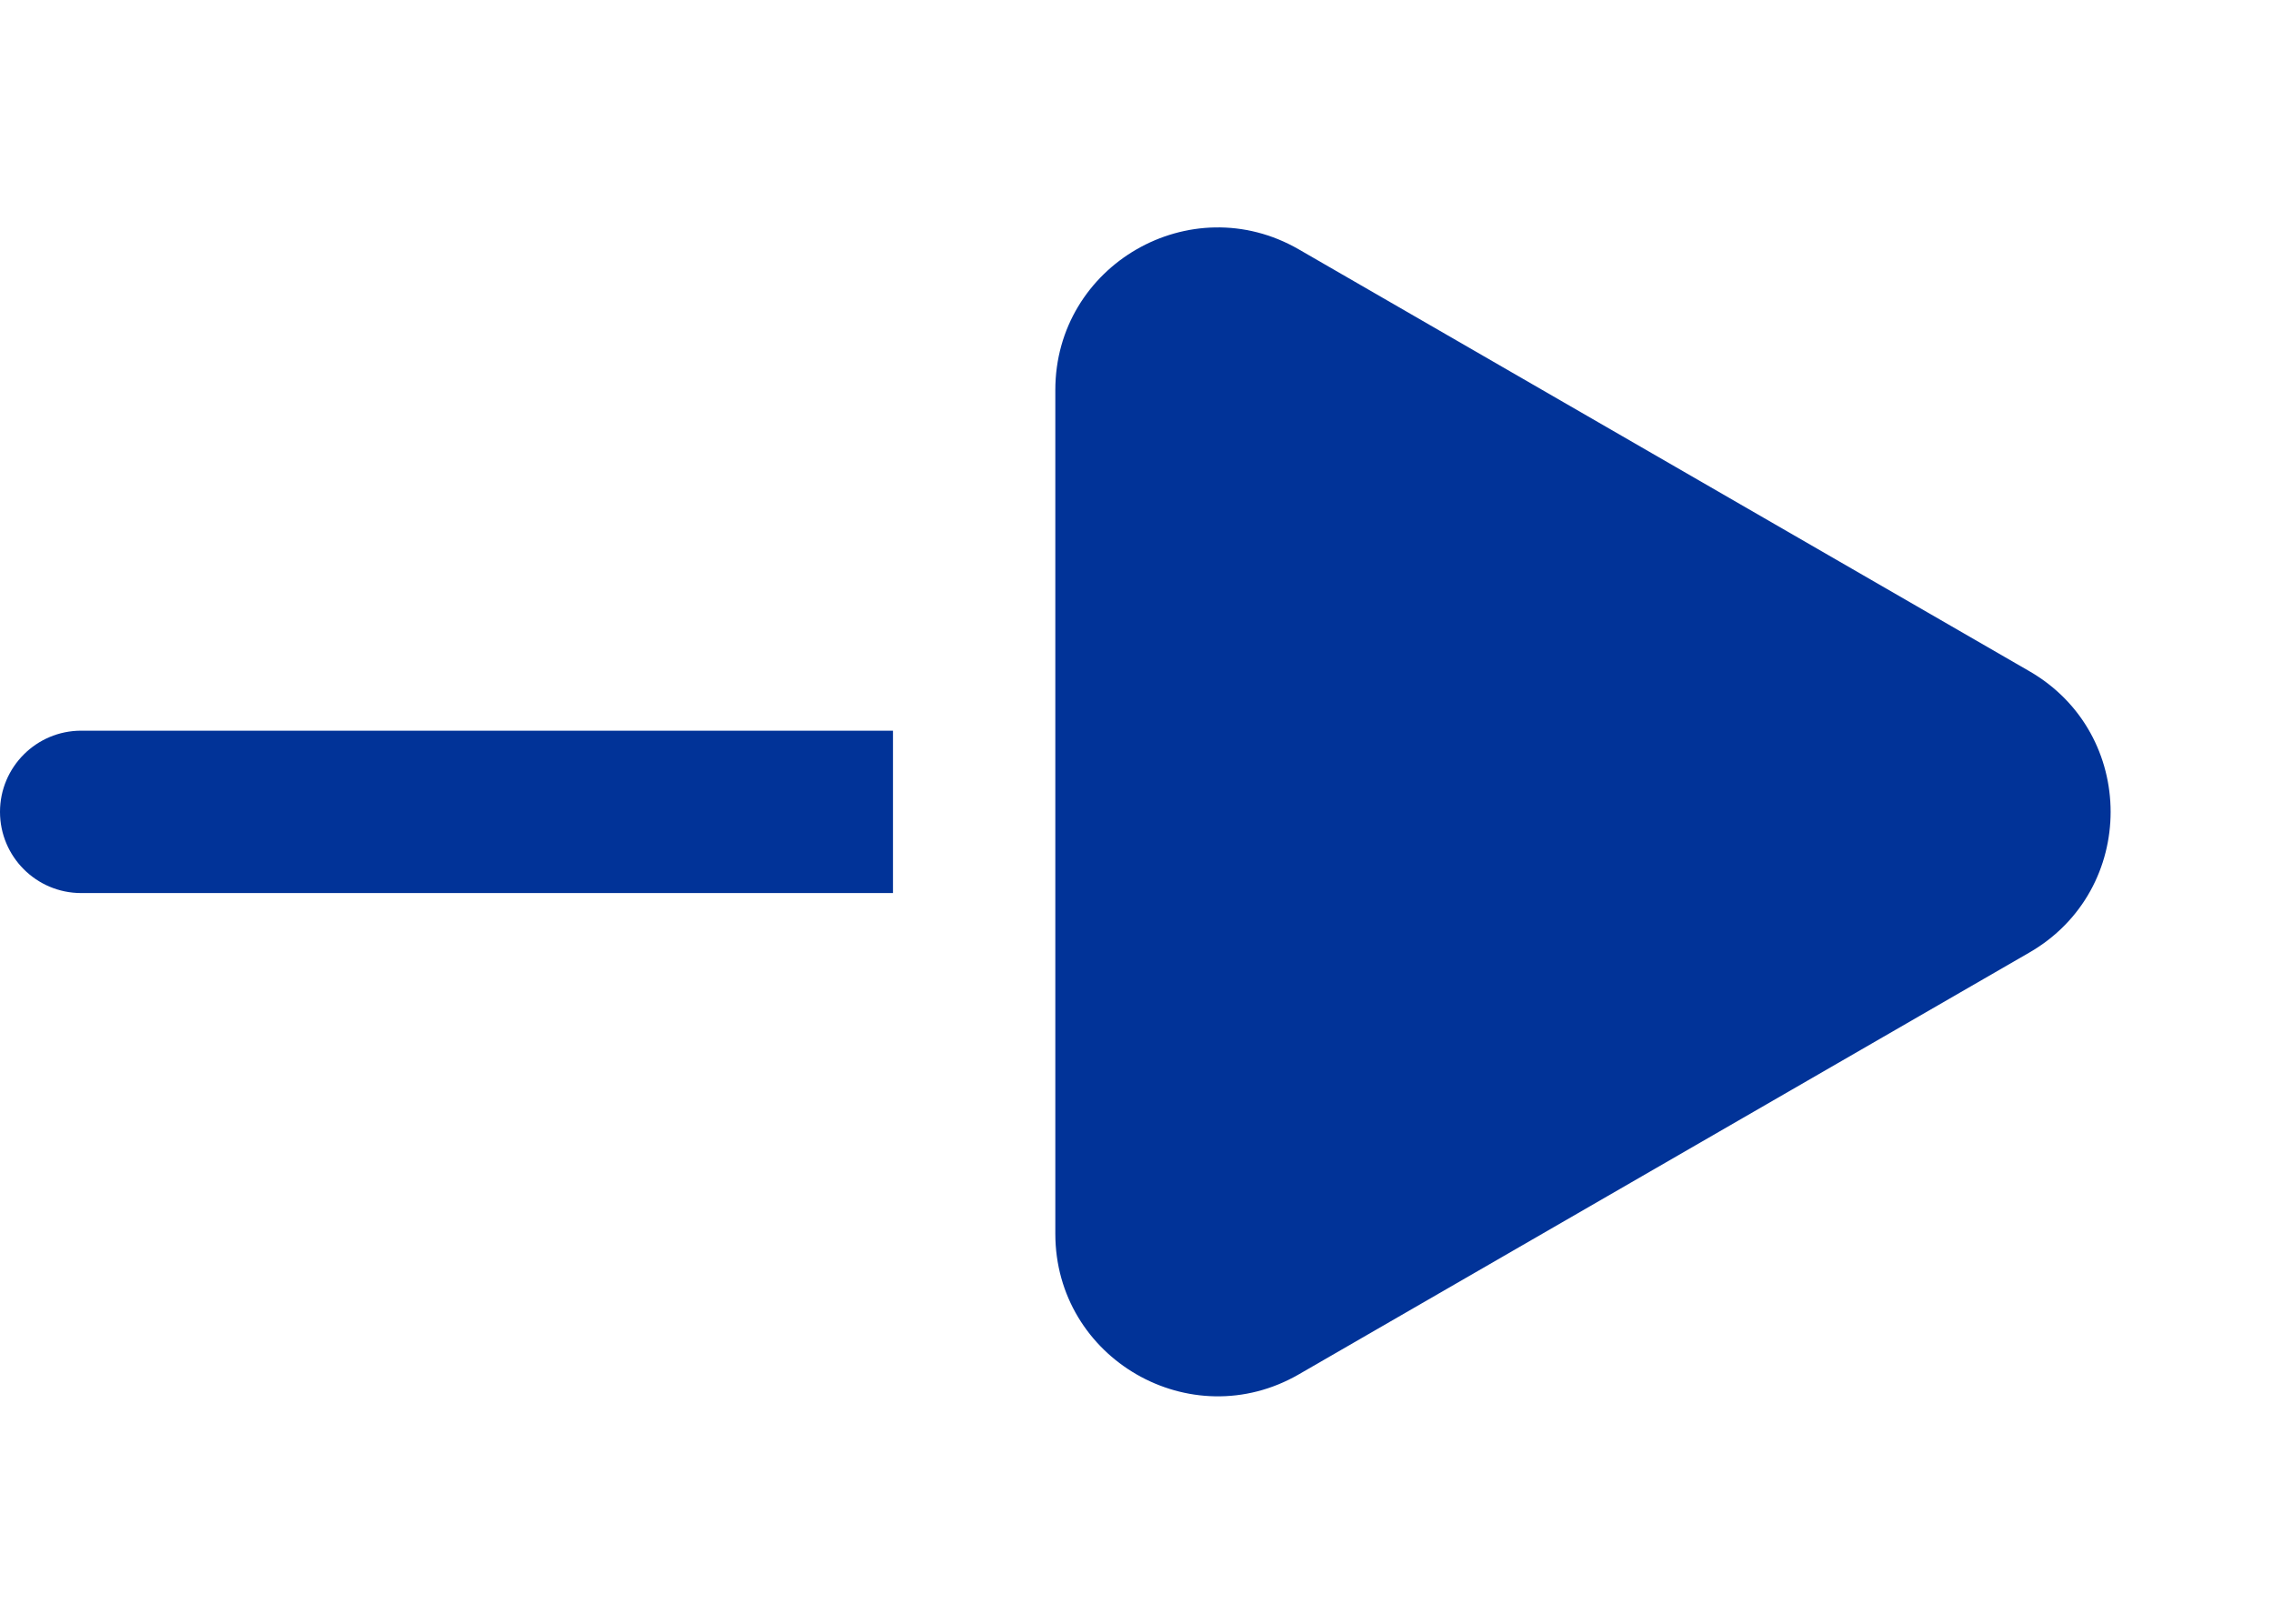
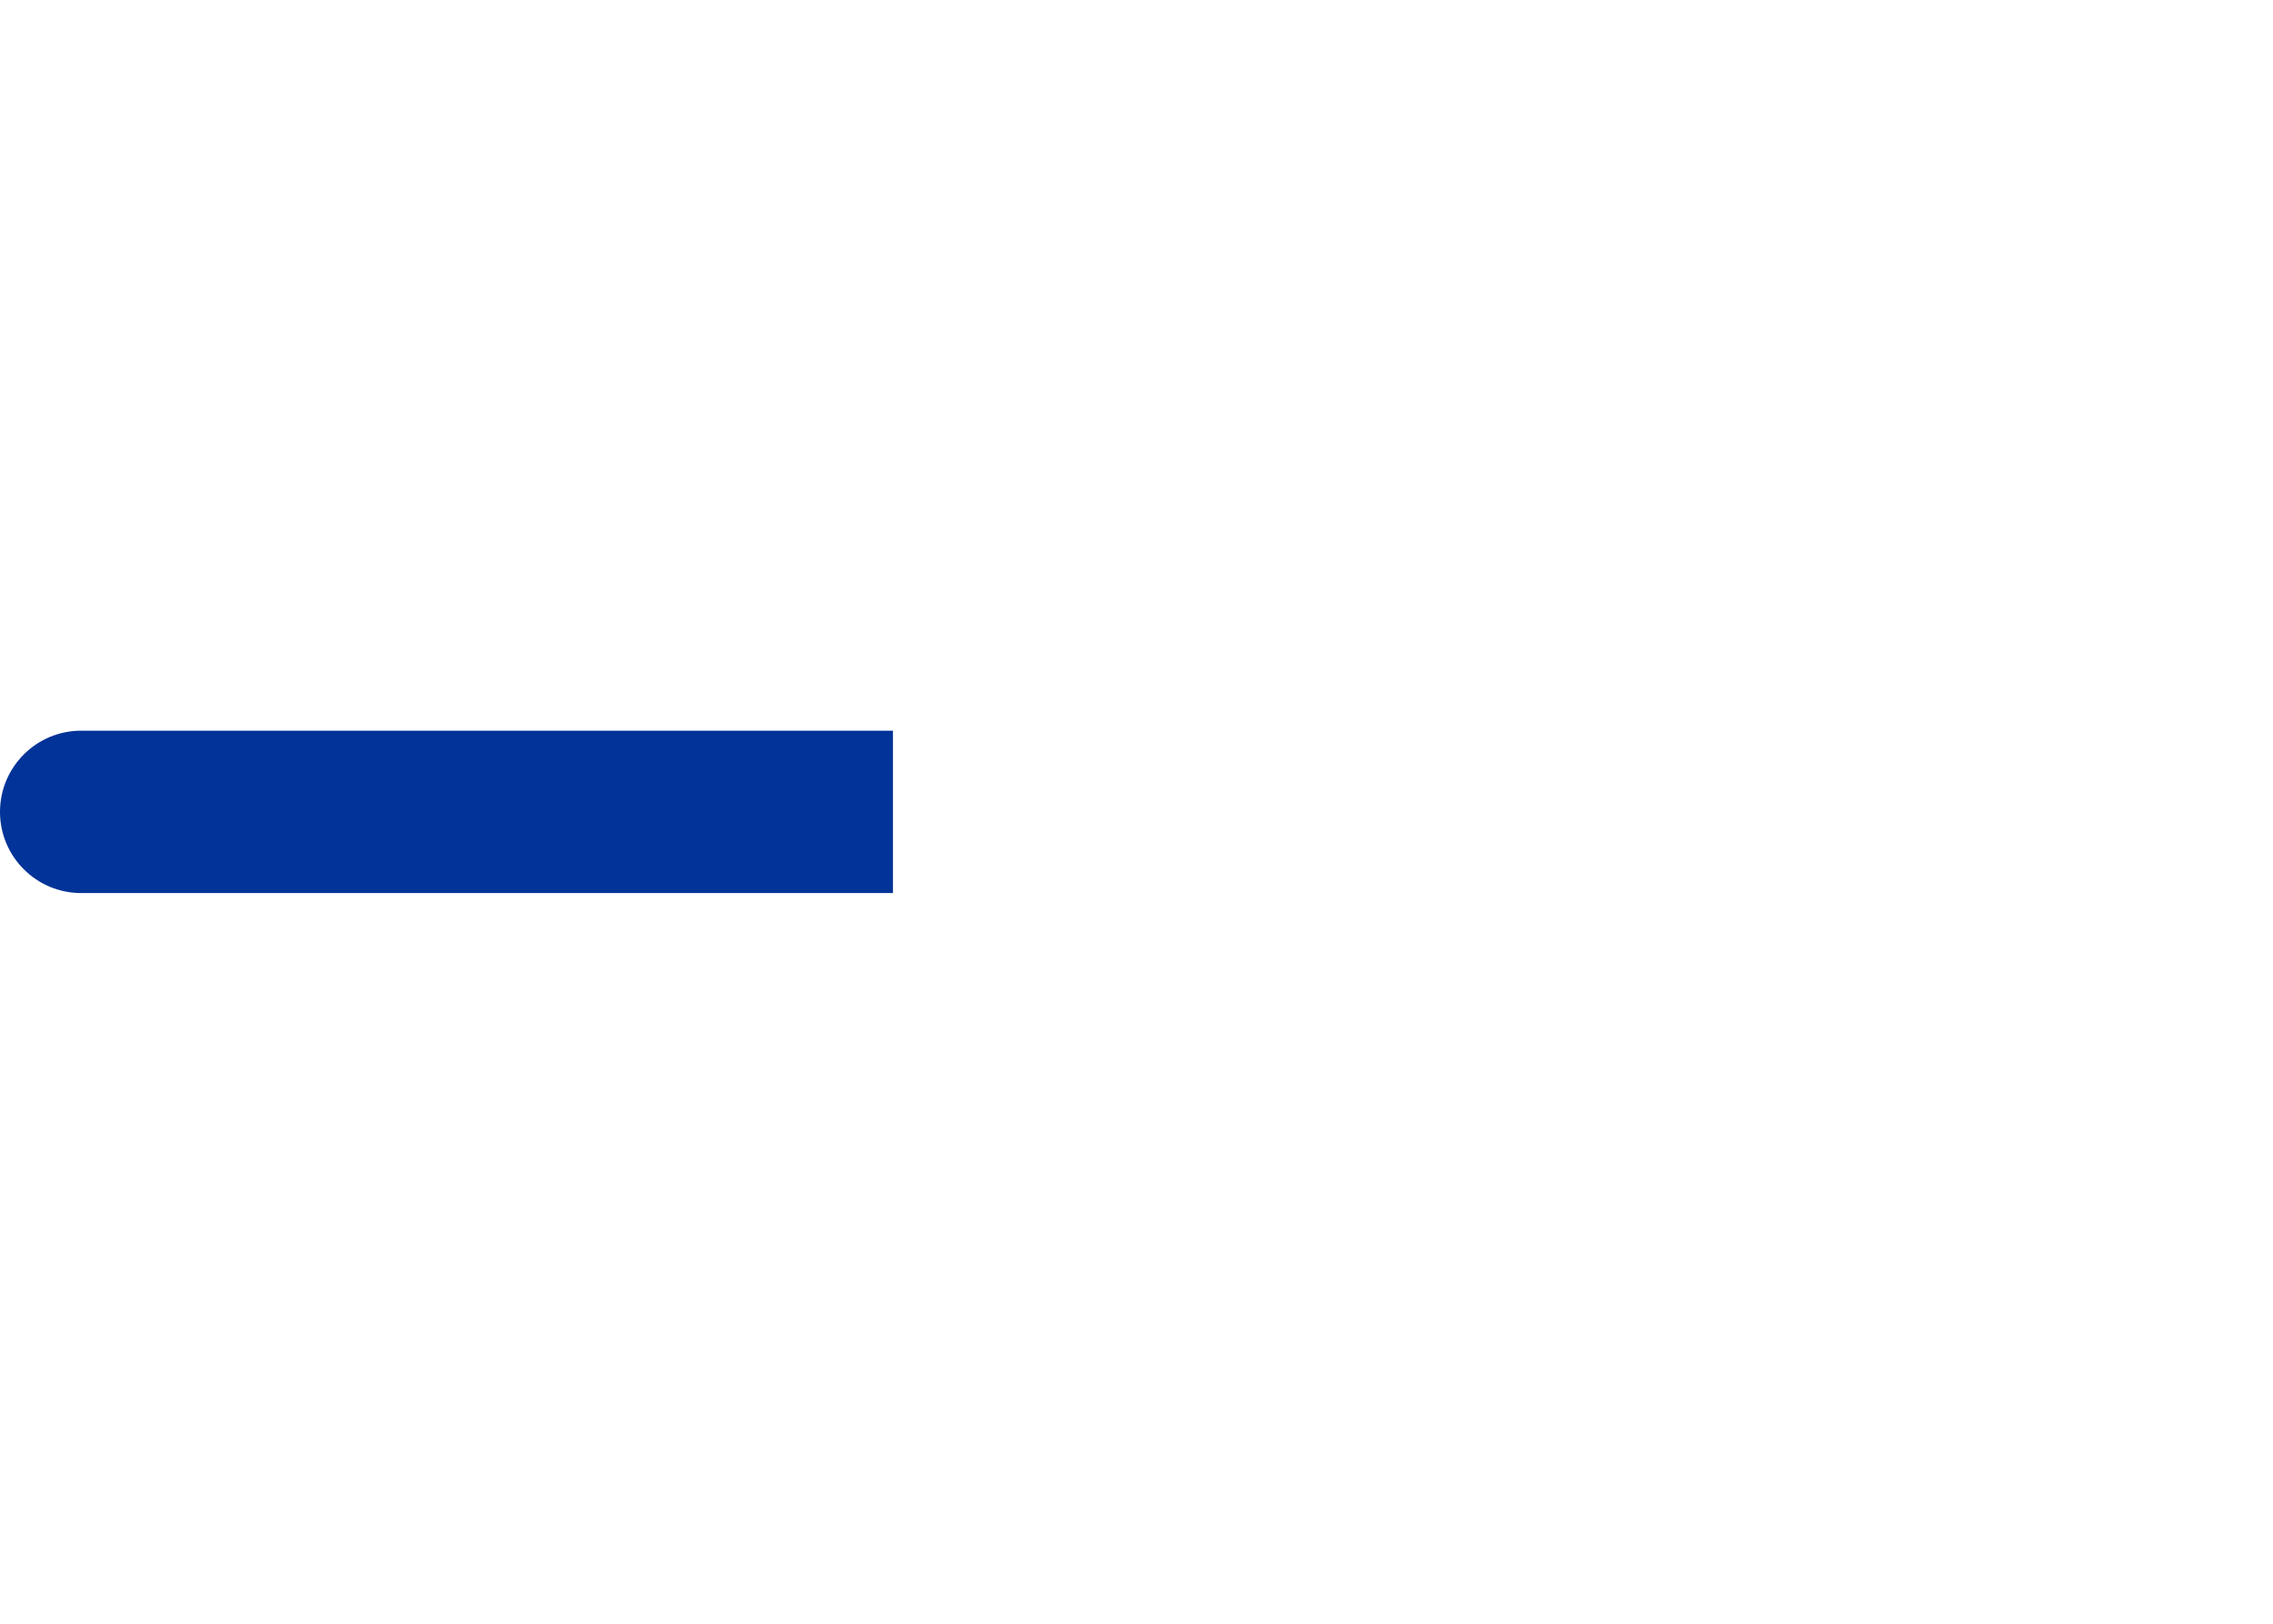
<svg xmlns="http://www.w3.org/2000/svg" width="28" height="20" viewBox="0 0 28 20" fill="none">
-   <path d="M25 8.268C26.333 9.038 26.333 10.962 25 11.732L16 16.928C14.667 17.698 13 16.736 13 15.196L13 4.804C13 3.264 14.667 2.302 16 3.072L25 8.268Z" fill="#013398" />
  <path d="M0 10C0 9.448 0.448 9 1 9H11V11H1C0.448 11 0 10.552 0 10Z" fill="#013398" />
</svg>